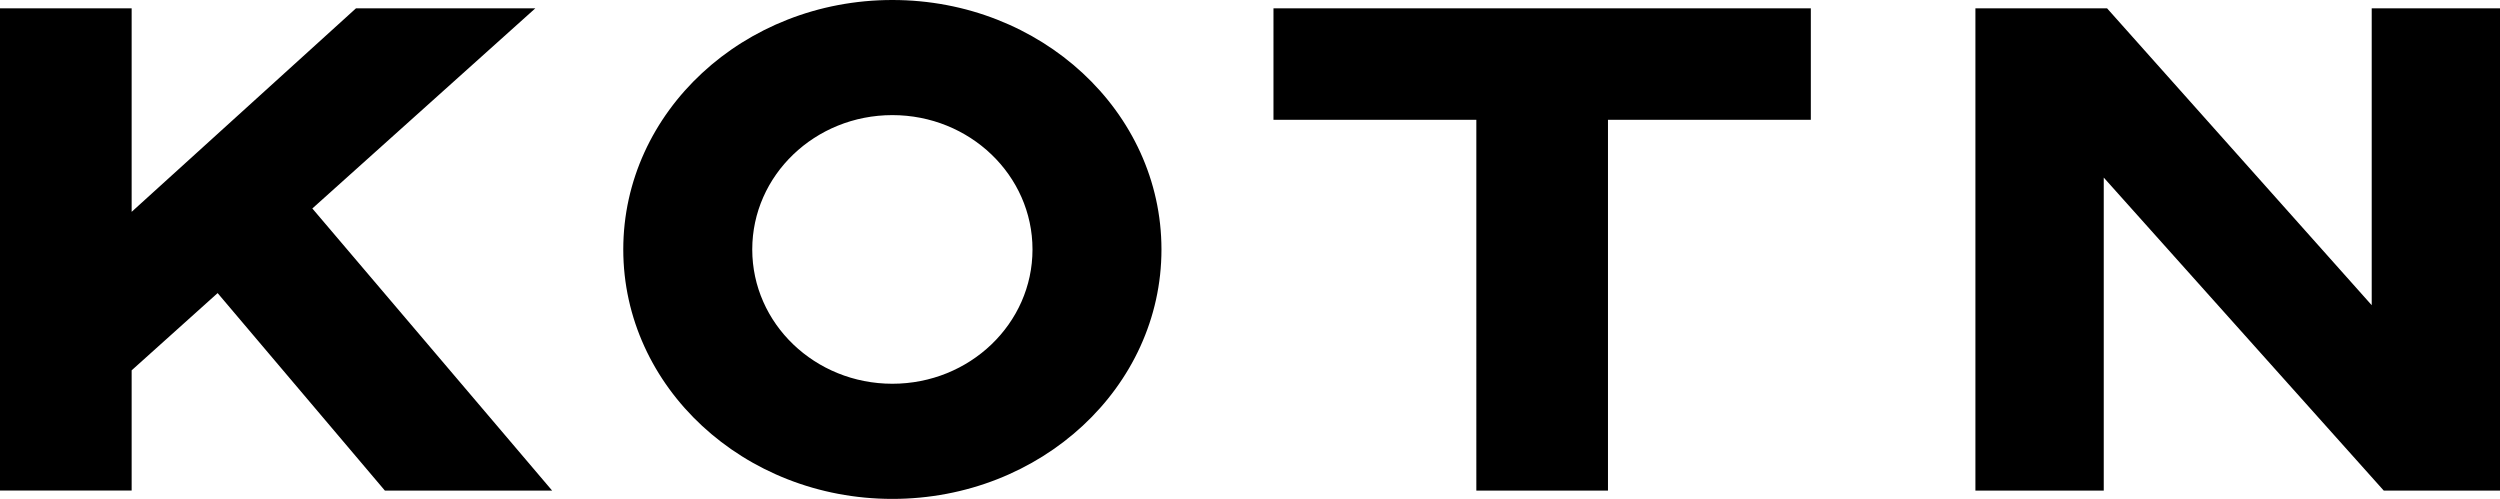
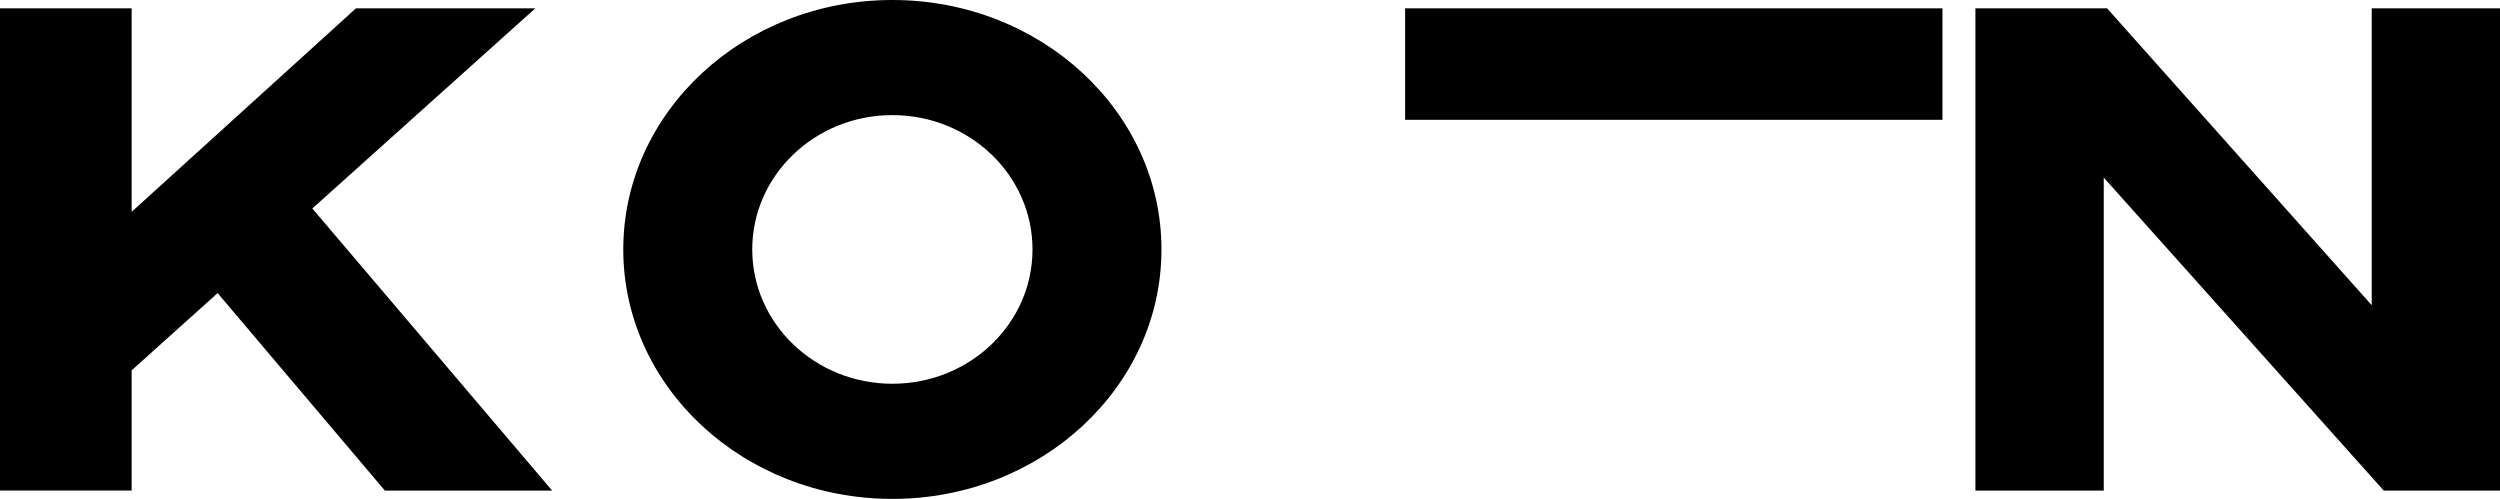
<svg xmlns="http://www.w3.org/2000/svg" viewBox="0 0 2000 399.12">
  <defs />
-   <path d="M105.32 169.47L284.8 6.65h143.47l-178.4 160.13 191.84 225.69h-133.8l-133.81-158-68.78 61.79v96.19H0V6.65h105.32zM1286.38 95.85v296.62h-105.31V95.85h-162.29V6.65h429.88v89.2zM2000 392.47h-93l-224-250.4v250.4h-102.67V6.65h105.32l211.72 237.51V6.65H2000zM713.89 0C595 0 498.62 89.35 498.62 199.56S595 399.12 713.89 399.12s215.28-89.35 215.28-199.56S832.79 0 713.89 0zm0 307C652 307 601.8 258.92 601.8 199.56S652 92.09 713.89 92.09 826 140.2 826 199.56 775.8 307 713.89 307z" />
+   <path d="M105.32 169.47L284.8 6.65h143.47l-178.4 160.13 191.84 225.69h-133.8l-133.81-158-68.78 61.79v96.19H0V6.65h105.32zM1286.38 95.85v296.62V95.85h-162.29V6.65h429.88v89.2zM2000 392.47h-93l-224-250.4v250.4h-102.67V6.65h105.32l211.72 237.51V6.65H2000zM713.89 0C595 0 498.62 89.35 498.62 199.56S595 399.12 713.89 399.12s215.28-89.35 215.28-199.56S832.79 0 713.89 0zm0 307C652 307 601.8 258.92 601.8 199.56S652 92.09 713.89 92.09 826 140.2 826 199.56 775.8 307 713.89 307z" />
</svg>